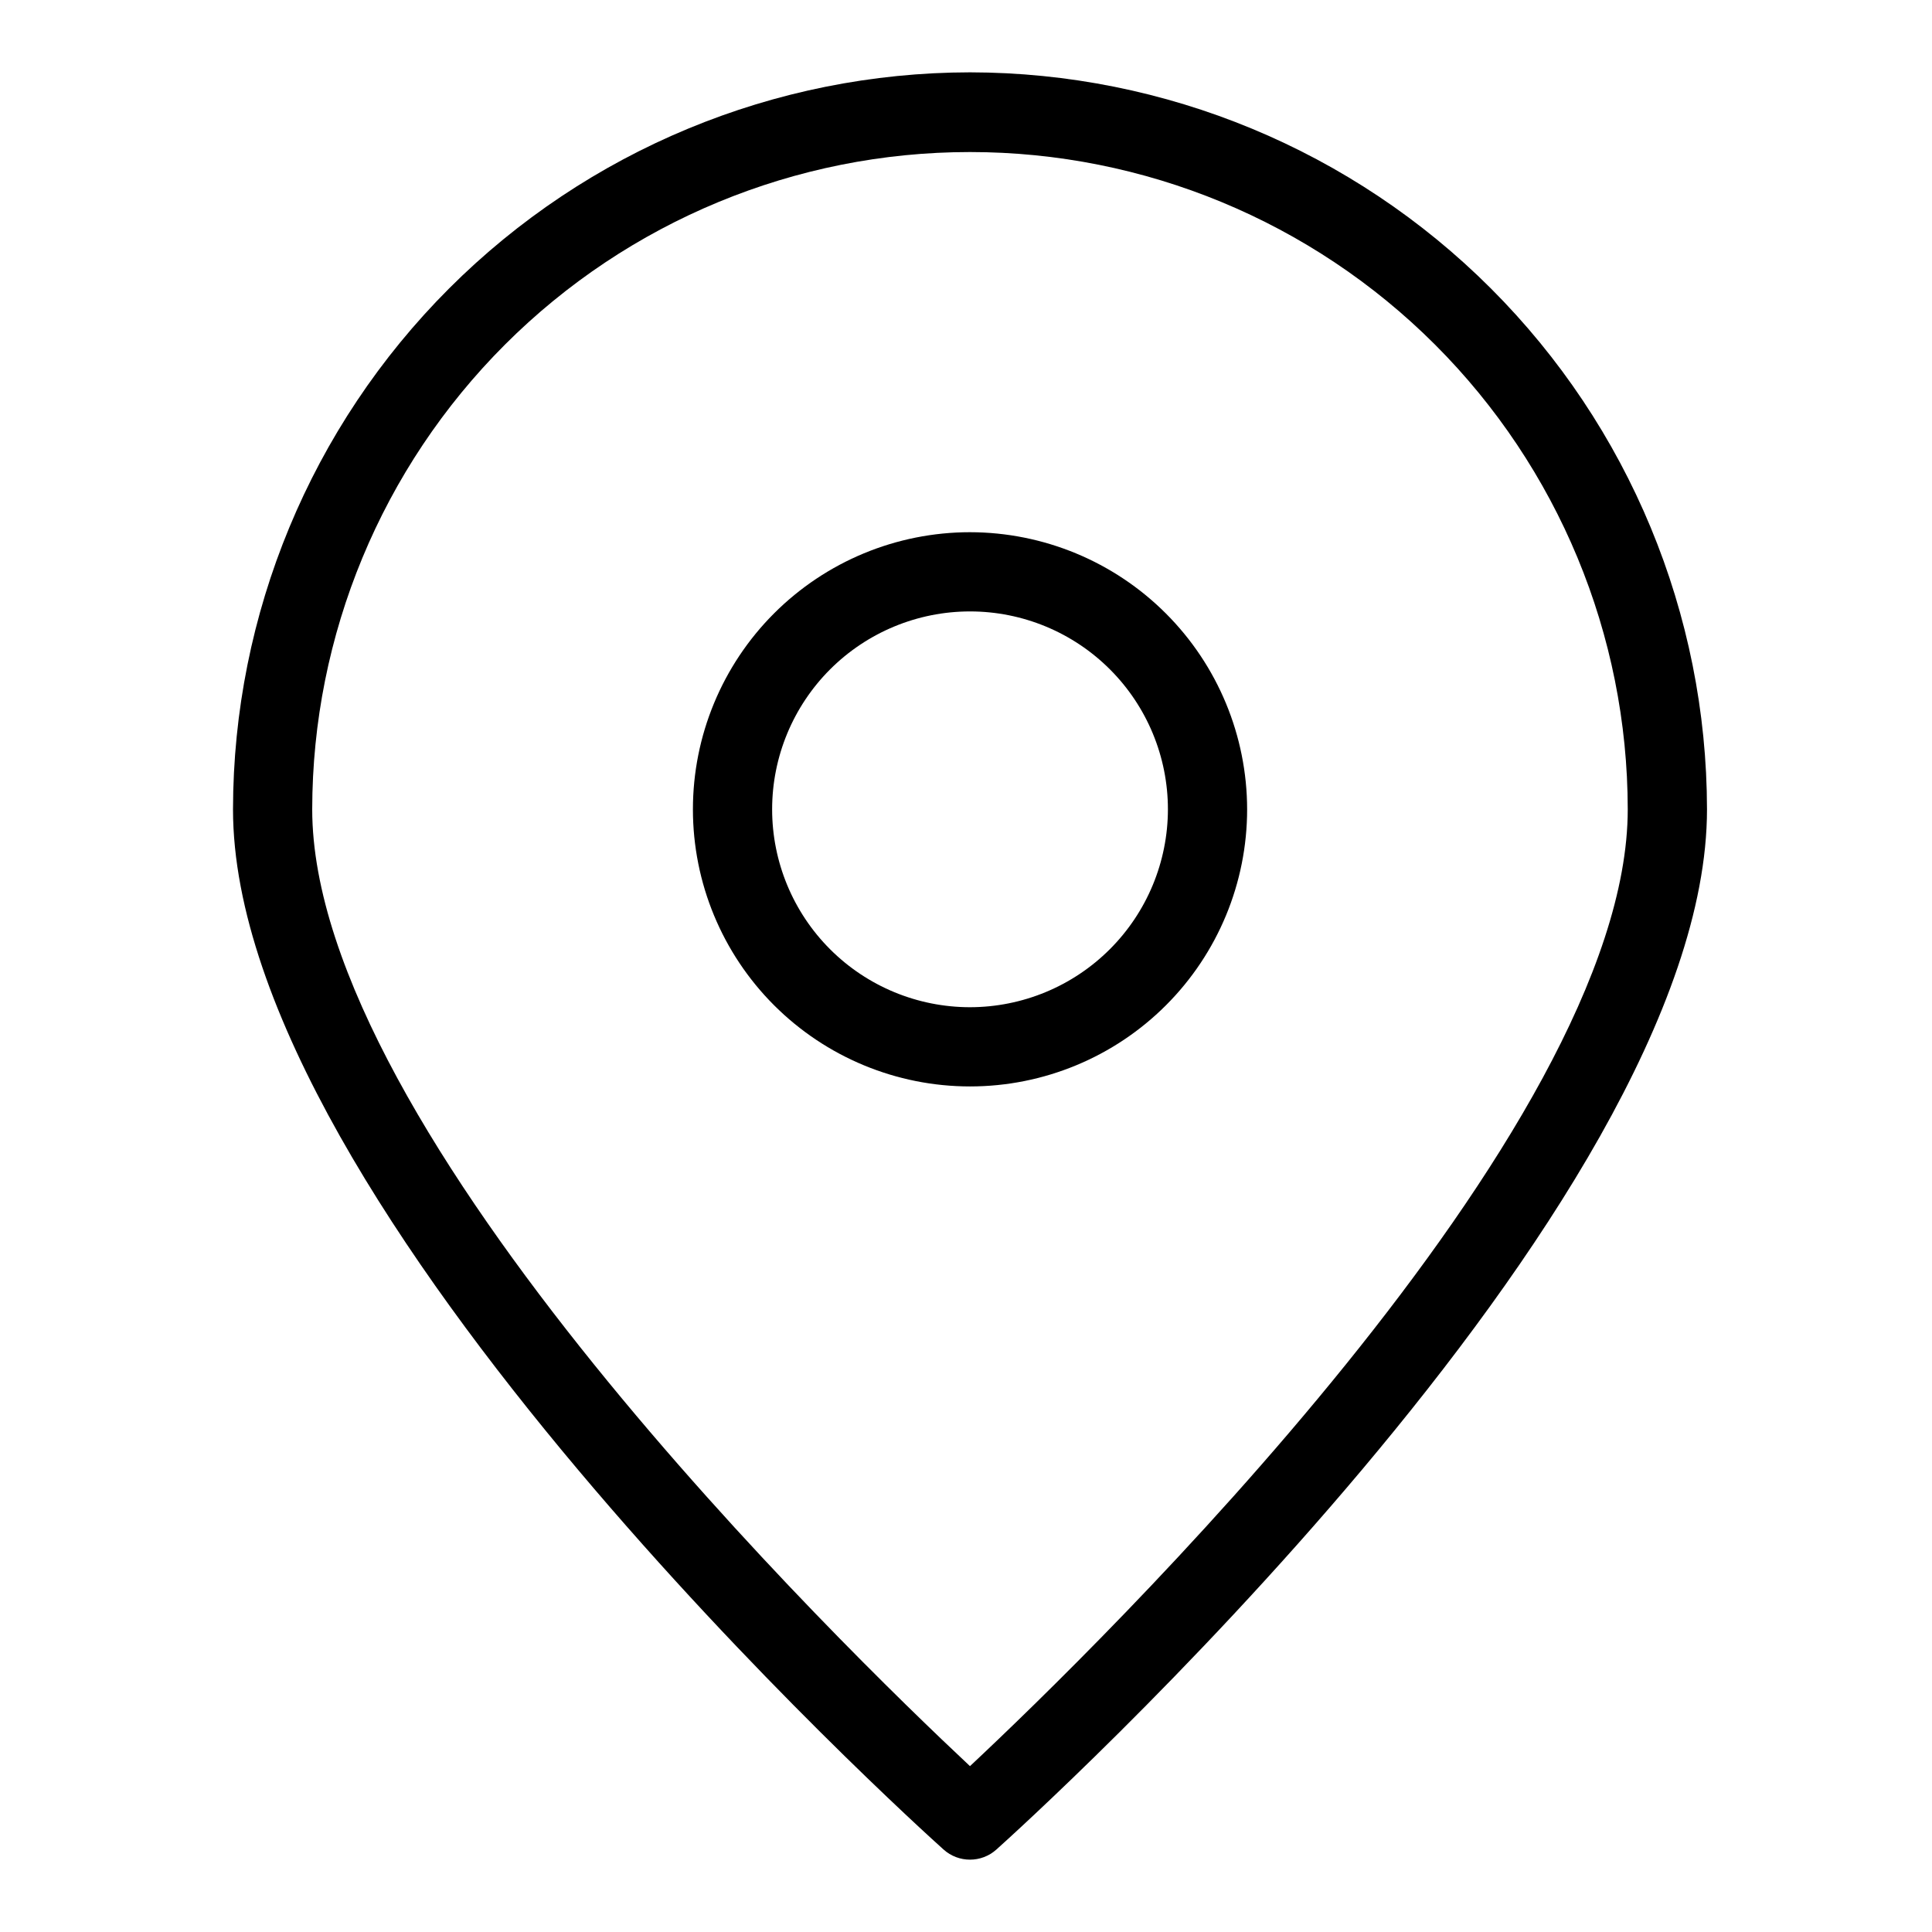
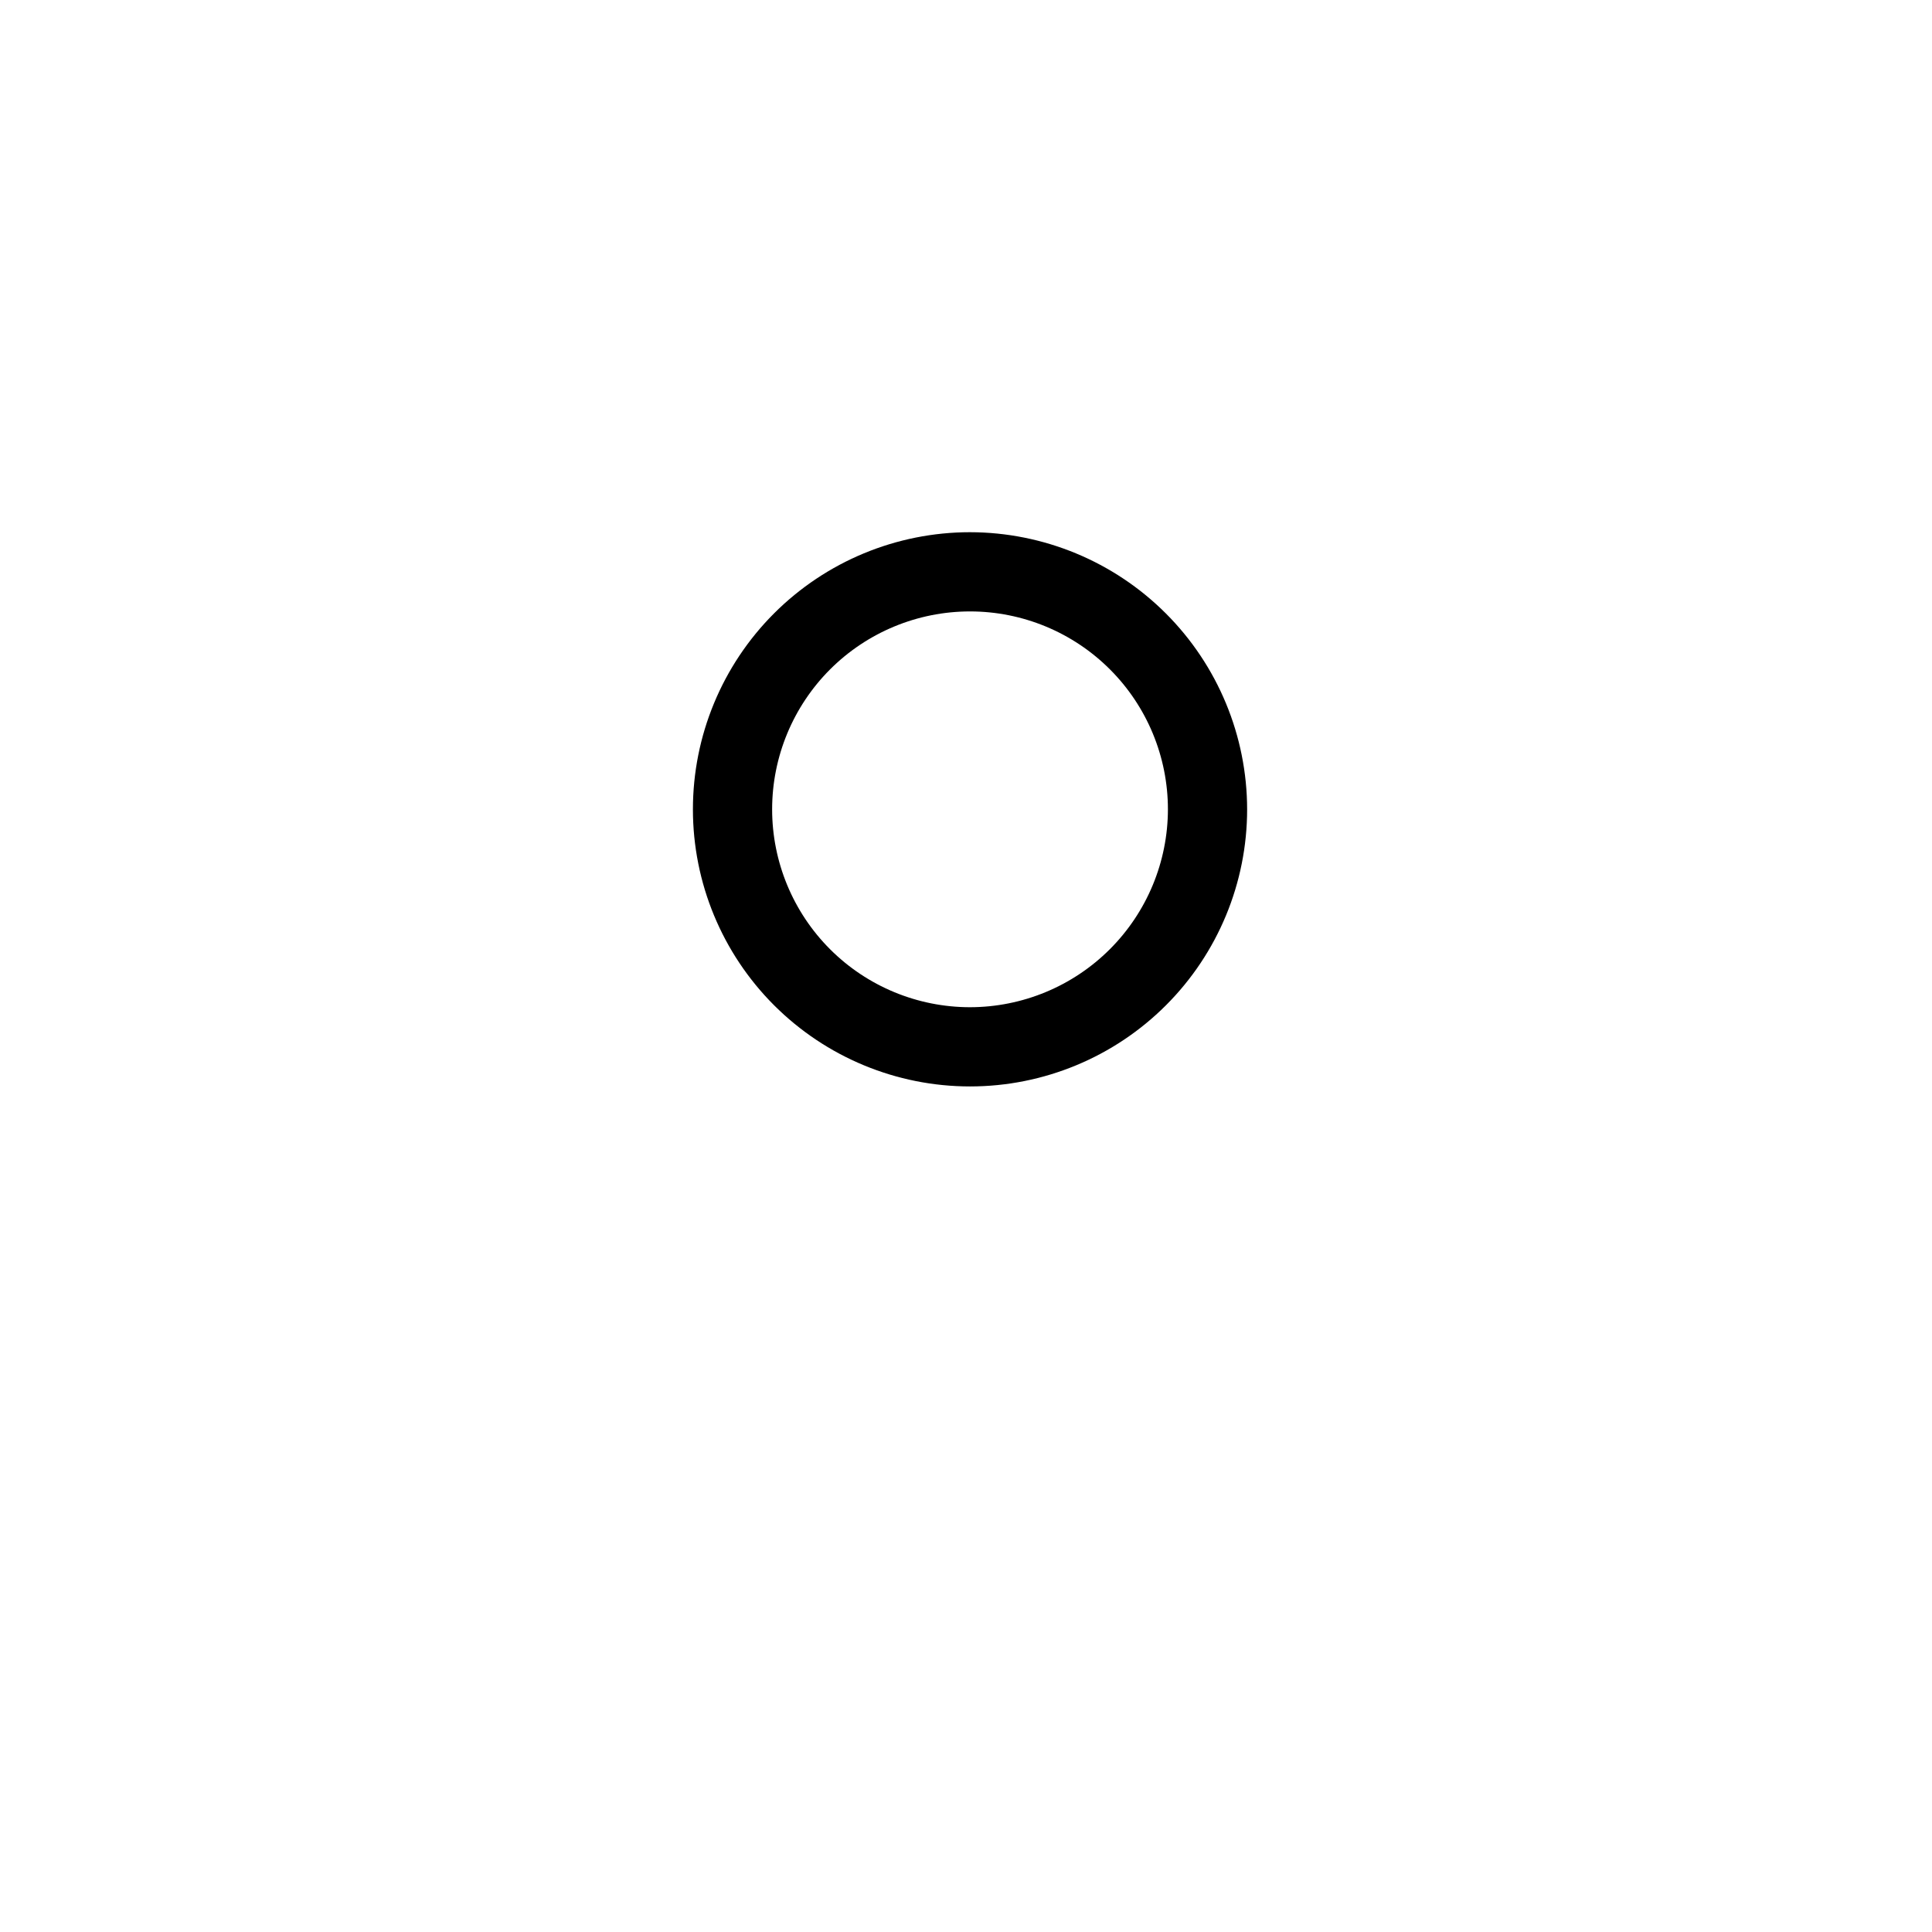
<svg xmlns="http://www.w3.org/2000/svg" fill="#000000" width="800px" height="800px" version="1.1" viewBox="144 144 512 512">
  <g>
-     <path d="m401.06 163.17c-51.781 0.059-101.42 20.656-138.04 57.27-36.613 36.613-57.211 86.258-57.27 138.04 0 105.55 180.61 268.76 188.3 275.66 3.984 3.582 10.027 3.582 14.012 0 7.691-6.898 188.31-170.11 188.31-275.66-0.059-51.781-20.656-101.43-57.273-138.04-36.617-36.617-86.262-57.211-138.04-57.27zm0 448.88c-33.367-31.242-174.32-168.25-174.32-253.57 0.035-46.207 18.418-90.512 51.105-123.18 32.688-32.66 77.004-51.008 123.21-51.008 46.207 0 90.527 18.348 123.21 51.008 32.688 32.664 51.07 76.969 51.105 123.18 0 85.266-140.95 222.32-174.32 253.57z" />
    <path d="m401.06 285.04c-19.477 0.004-38.152 7.742-51.926 21.512-13.77 13.773-21.504 32.453-21.504 51.93s7.738 38.156 21.512 51.926c13.77 13.77 32.449 21.508 51.926 21.508 19.477 0 38.156-7.738 51.926-21.512 13.773-13.77 21.508-32.449 21.508-51.926-0.02-19.469-7.766-38.137-21.535-51.906-13.766-13.766-32.434-21.508-51.906-21.531zm0 125.88v0.004c-13.906-0.004-27.246-5.527-37.082-15.363-9.832-9.836-15.359-23.176-15.355-37.086 0-13.906 5.527-27.246 15.359-37.082 9.836-9.832 23.176-15.359 37.086-15.359s27.246 5.527 37.082 15.363c9.836 9.836 15.359 23.172 15.359 37.082-0.016 13.906-5.547 27.234-15.379 37.066-9.832 9.832-23.164 15.363-37.07 15.379z" />
  </g>
</svg>